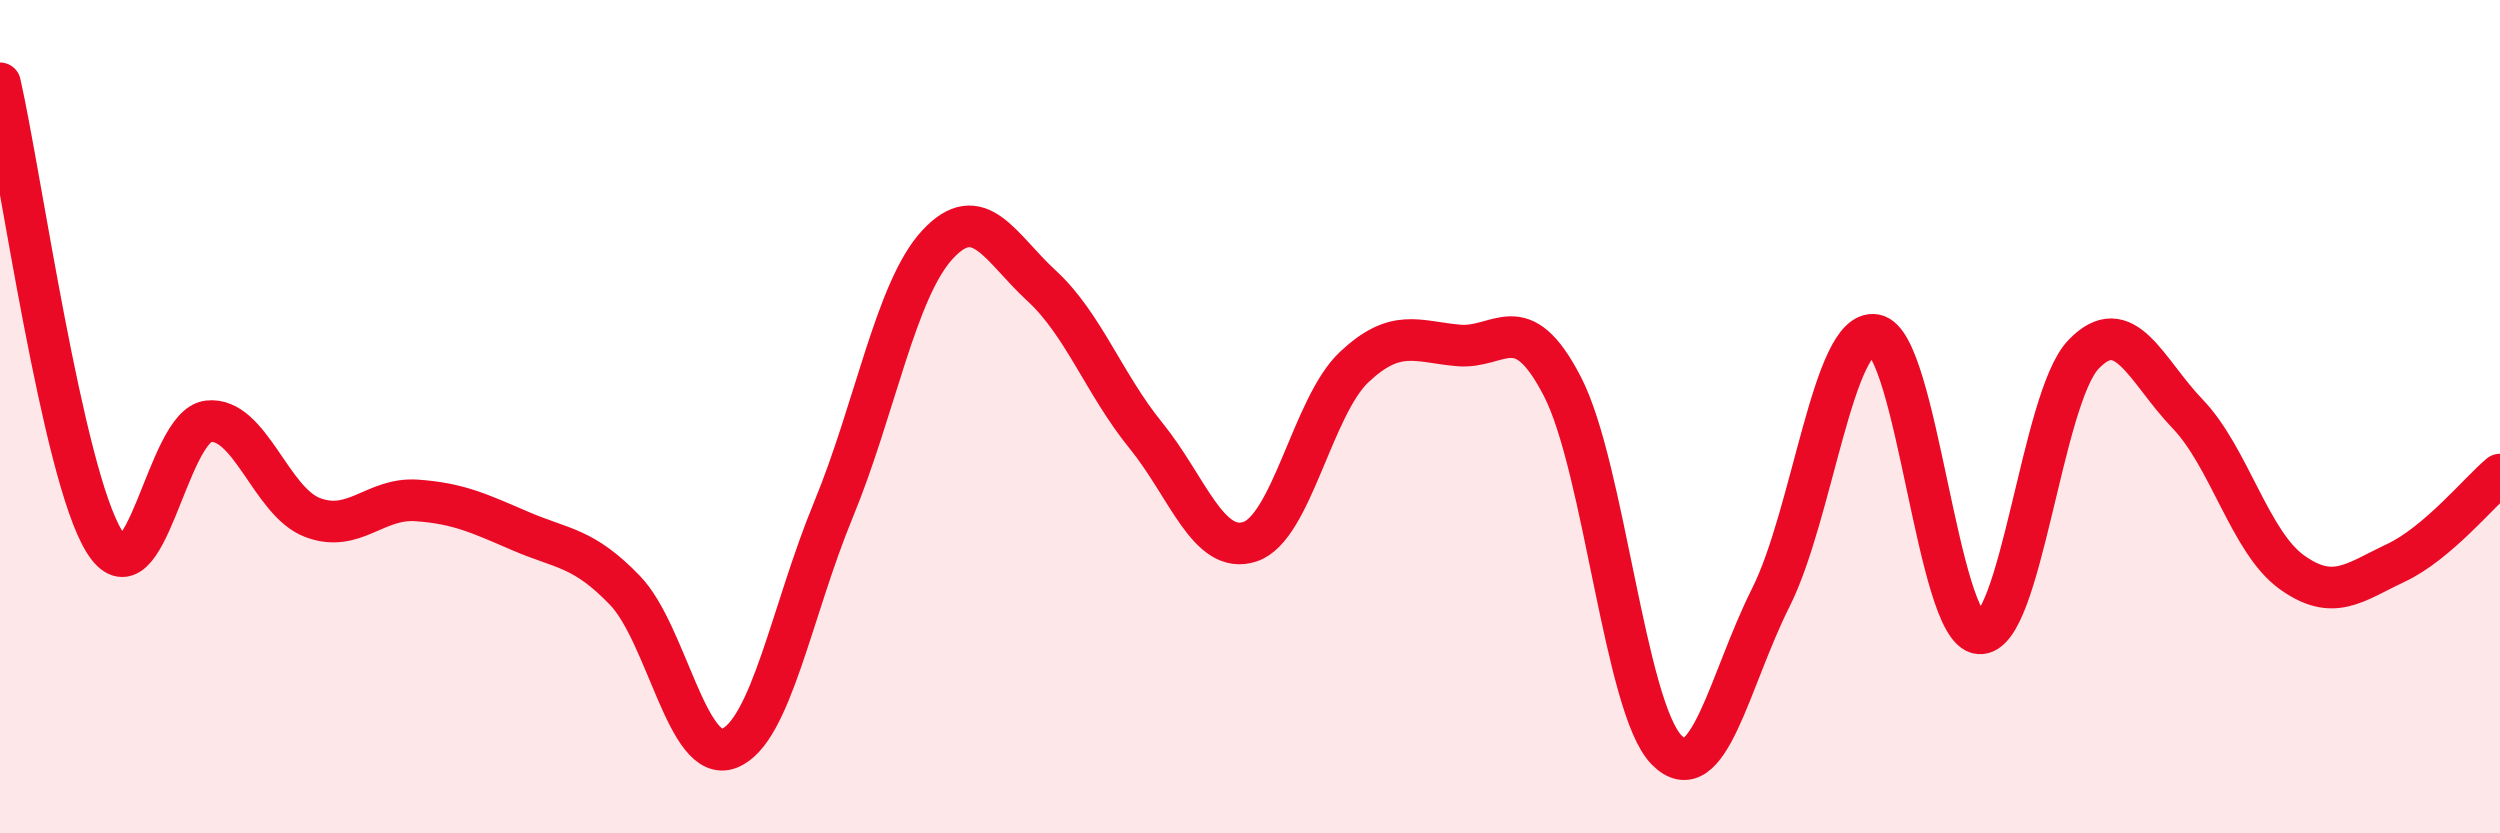
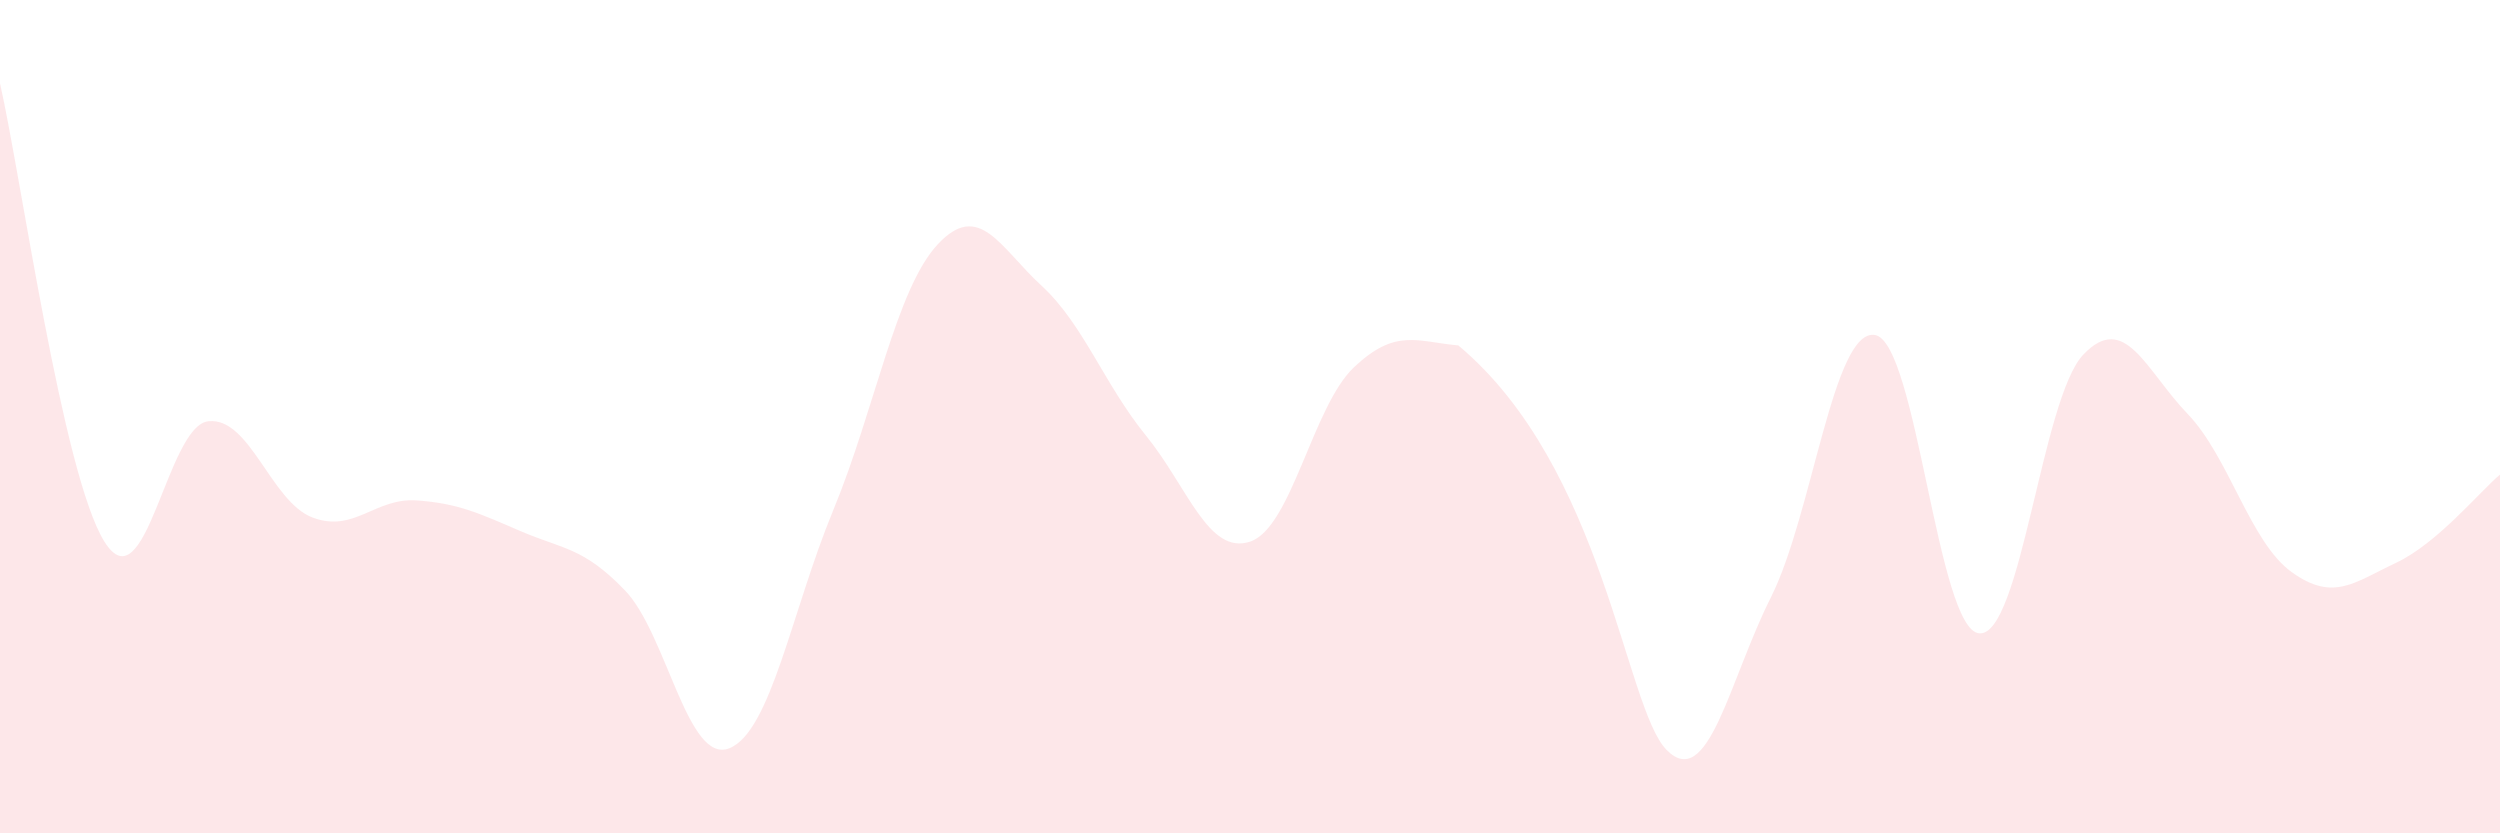
<svg xmlns="http://www.w3.org/2000/svg" width="60" height="20" viewBox="0 0 60 20">
-   <path d="M 0,2 C 0.5,4.2 1.5,11.37 2.5,12.99 C 3.5,14.61 4,10.22 5,10.11 C 6,10 6.5,12.04 7.5,12.42 C 8.5,12.8 9,11.94 10,12.01 C 11,12.08 11.5,12.32 12.5,12.75 C 13.5,13.18 14,13.13 15,14.17 C 16,15.21 16.5,18.35 17.5,17.96 C 18.5,17.57 19,14.66 20,12.24 C 21,9.82 21.5,6.95 22.5,5.87 C 23.5,4.79 24,5.94 25,6.86 C 26,7.78 26.5,9.22 27.5,10.45 C 28.5,11.68 29,13.33 30,13 C 31,12.67 31.5,9.75 32.5,8.81 C 33.5,7.87 34,8.2 35,8.29 C 36,8.38 36.5,7.34 37.5,9.28 C 38.5,11.22 39,16.99 40,18 C 41,19.01 41.5,16.33 42.5,14.34 C 43.5,12.35 44,7.87 45,8.04 C 46,8.21 46.5,15.11 47.5,15.2 C 48.5,15.29 49,9.56 50,8.51 C 51,7.46 51.5,8.89 52.5,9.93 C 53.5,10.97 54,13.01 55,13.73 C 56,14.45 56.5,13.98 57.5,13.51 C 58.5,13.04 59.5,11.81 60,11.39L60 20L0 20Z" fill="#EB0A25" opacity="0.1" stroke-linecap="round" stroke-linejoin="round" />
-   <path d="M 0,2 C 0.5,4.2 1.5,11.37 2.5,12.99 C 3.5,14.61 4,10.22 5,10.11 C 6,10 6.5,12.04 7.5,12.42 C 8.5,12.8 9,11.94 10,12.01 C 11,12.08 11.5,12.32 12.5,12.75 C 13.5,13.18 14,13.13 15,14.17 C 16,15.21 16.5,18.35 17.5,17.96 C 18.5,17.57 19,14.66 20,12.24 C 21,9.82 21.5,6.95 22.5,5.87 C 23.5,4.79 24,5.94 25,6.86 C 26,7.78 26.5,9.22 27.5,10.45 C 28.5,11.68 29,13.33 30,13 C 31,12.67 31.5,9.75 32.5,8.81 C 33.5,7.87 34,8.2 35,8.29 C 36,8.38 36.5,7.34 37.5,9.28 C 38.5,11.22 39,16.99 40,18 C 41,19.01 41.5,16.33 42.5,14.34 C 43.5,12.35 44,7.87 45,8.04 C 46,8.21 46.5,15.11 47.5,15.2 C 48.5,15.29 49,9.56 50,8.51 C 51,7.46 51.5,8.89 52.5,9.93 C 53.5,10.97 54,13.01 55,13.73 C 56,14.45 56.5,13.98 57.5,13.51 C 58.5,13.04 59.5,11.81 60,11.39" stroke="#EB0A25" stroke-width="1" fill="none" stroke-linecap="round" stroke-linejoin="round" />
+   <path d="M 0,2 C 0.5,4.2 1.5,11.37 2.5,12.99 C 3.5,14.61 4,10.22 5,10.11 C 6,10 6.5,12.04 7.5,12.42 C 8.5,12.8 9,11.94 10,12.01 C 11,12.08 11.5,12.32 12.5,12.75 C 13.5,13.18 14,13.13 15,14.17 C 16,15.21 16.5,18.35 17.5,17.96 C 18.5,17.57 19,14.66 20,12.24 C 21,9.82 21.5,6.95 22.5,5.87 C 23.5,4.79 24,5.94 25,6.86 C 26,7.78 26.5,9.22 27.5,10.45 C 28.5,11.68 29,13.33 30,13 C 31,12.67 31.5,9.75 32.5,8.81 C 33.5,7.87 34,8.2 35,8.29 C 38.5,11.22 39,16.99 40,18 C 41,19.01 41.5,16.33 42.5,14.34 C 43.5,12.35 44,7.87 45,8.04 C 46,8.21 46.5,15.11 47.5,15.2 C 48.5,15.29 49,9.56 50,8.51 C 51,7.46 51.5,8.89 52.5,9.93 C 53.5,10.97 54,13.01 55,13.73 C 56,14.45 56.5,13.98 57.5,13.51 C 58.5,13.04 59.5,11.81 60,11.39L60 20L0 20Z" fill="#EB0A25" opacity="0.1" stroke-linecap="round" stroke-linejoin="round" />
</svg>